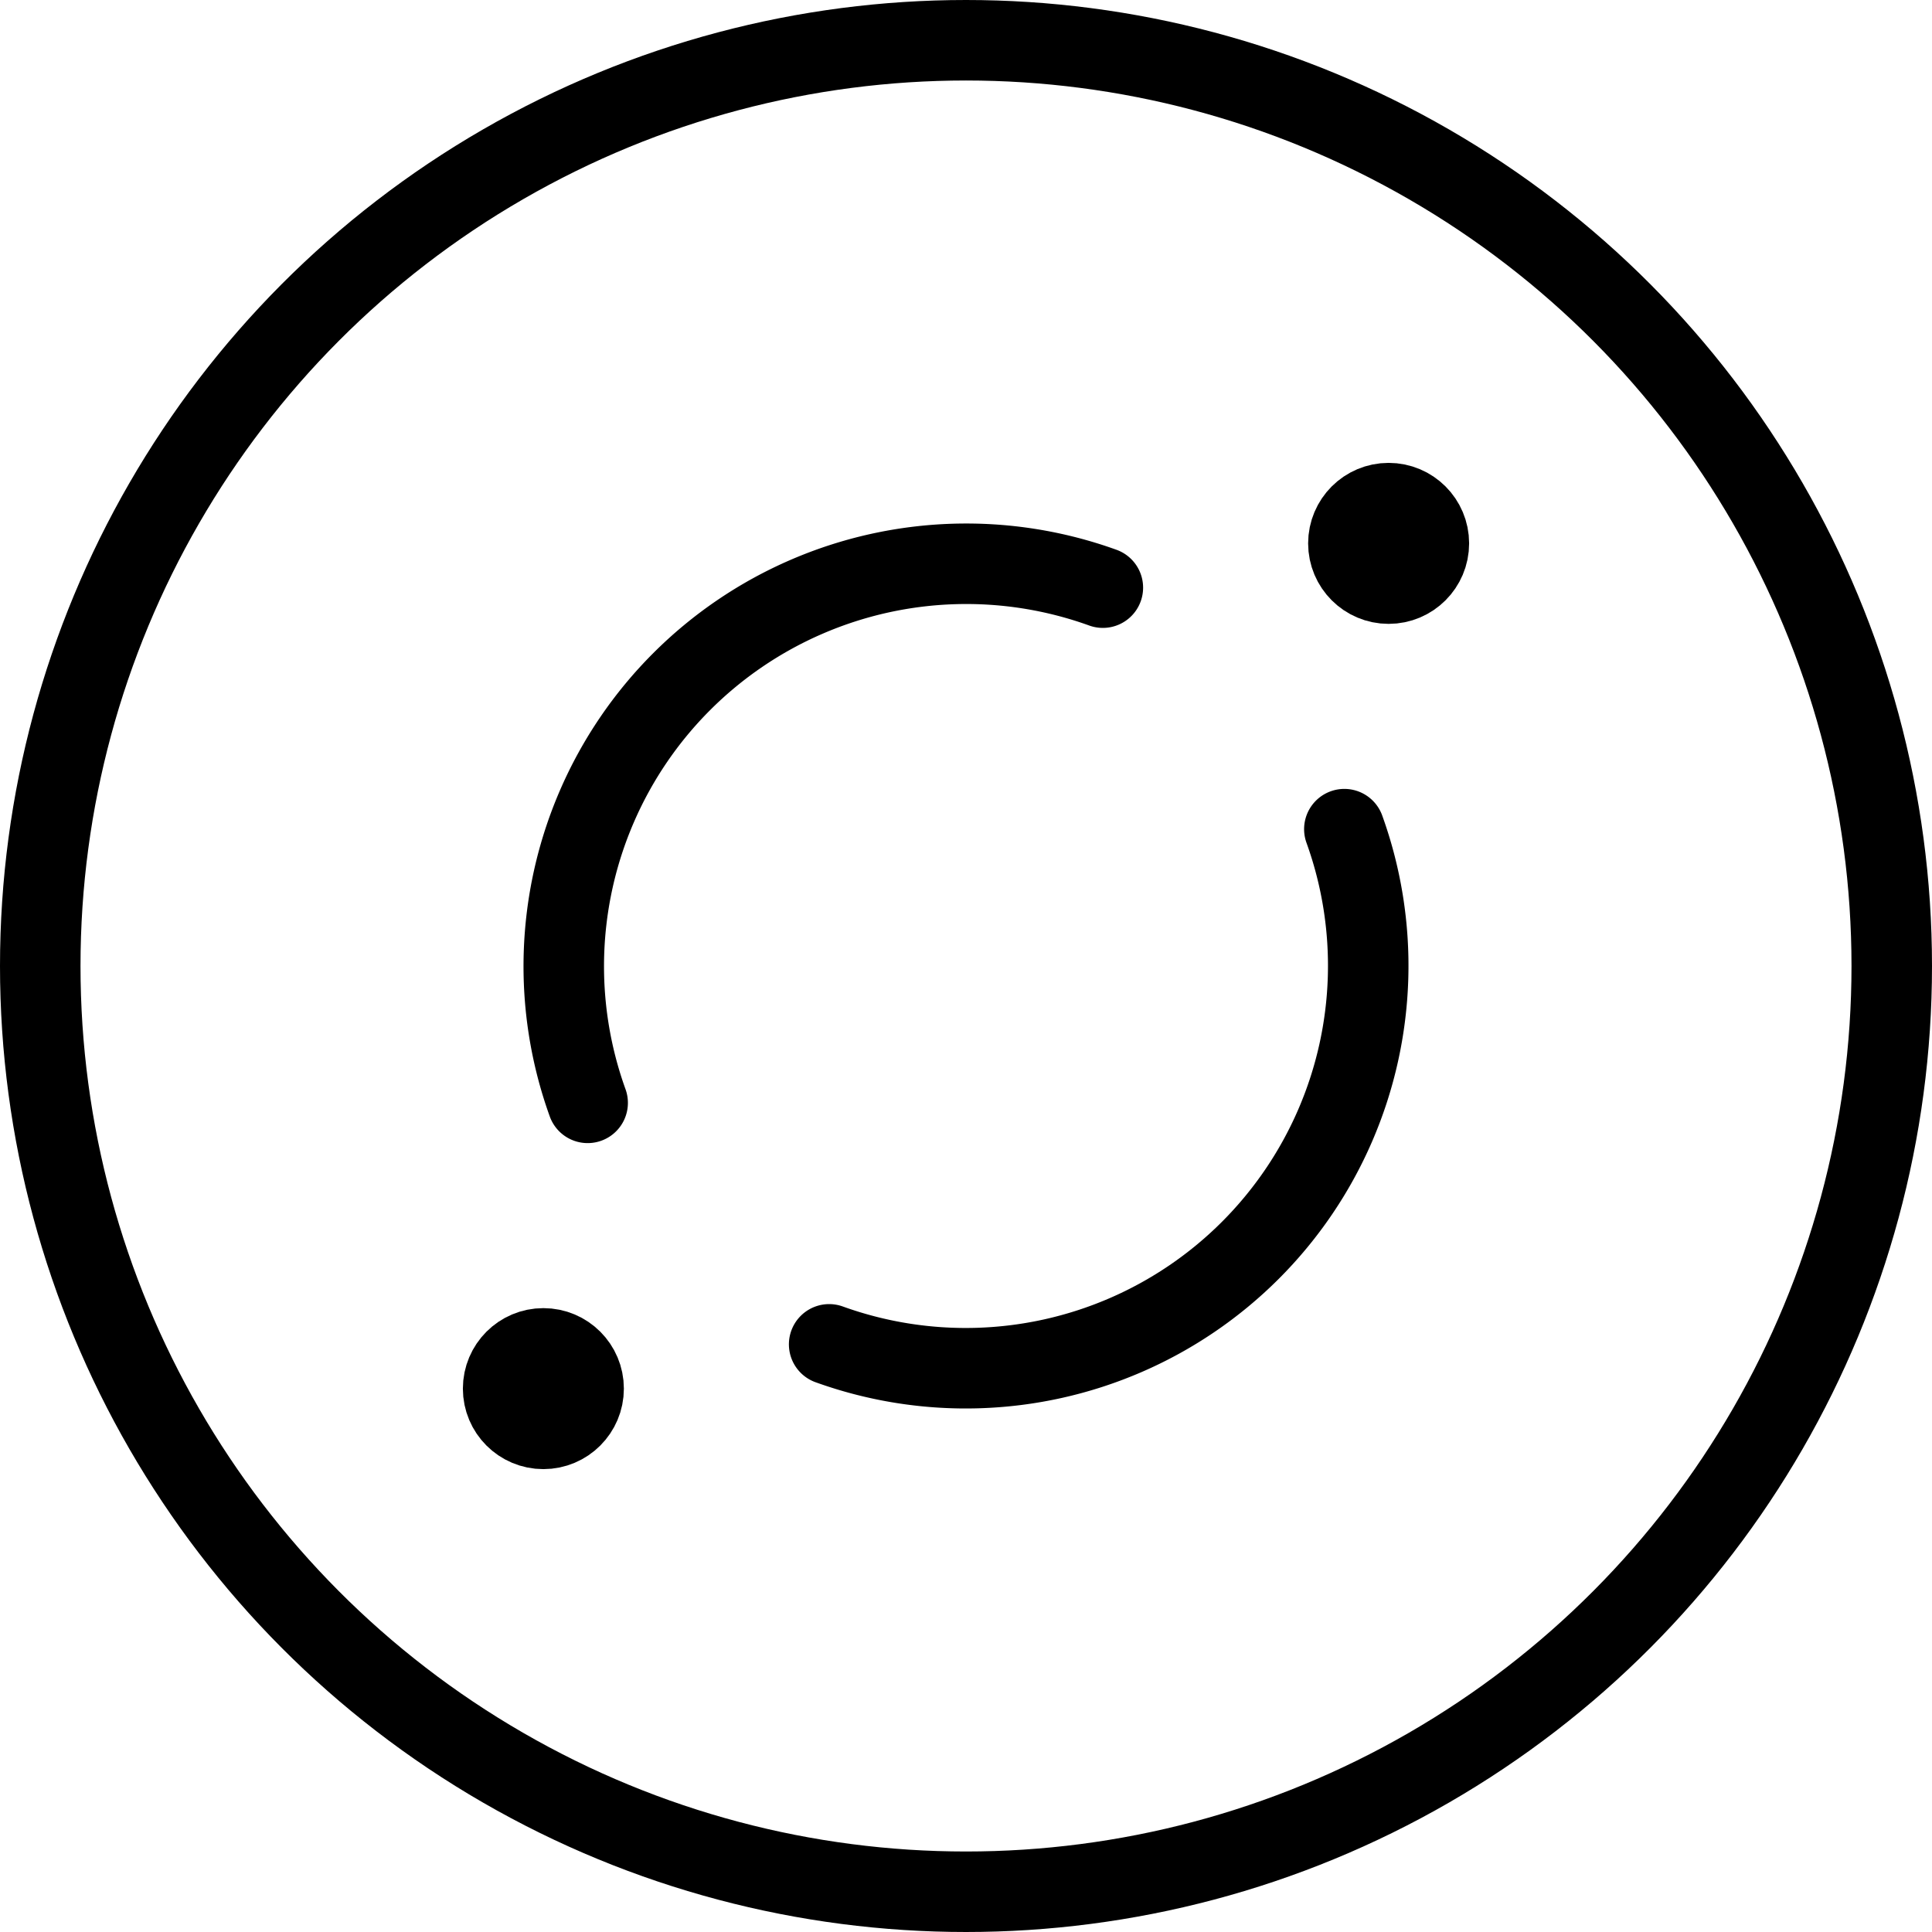
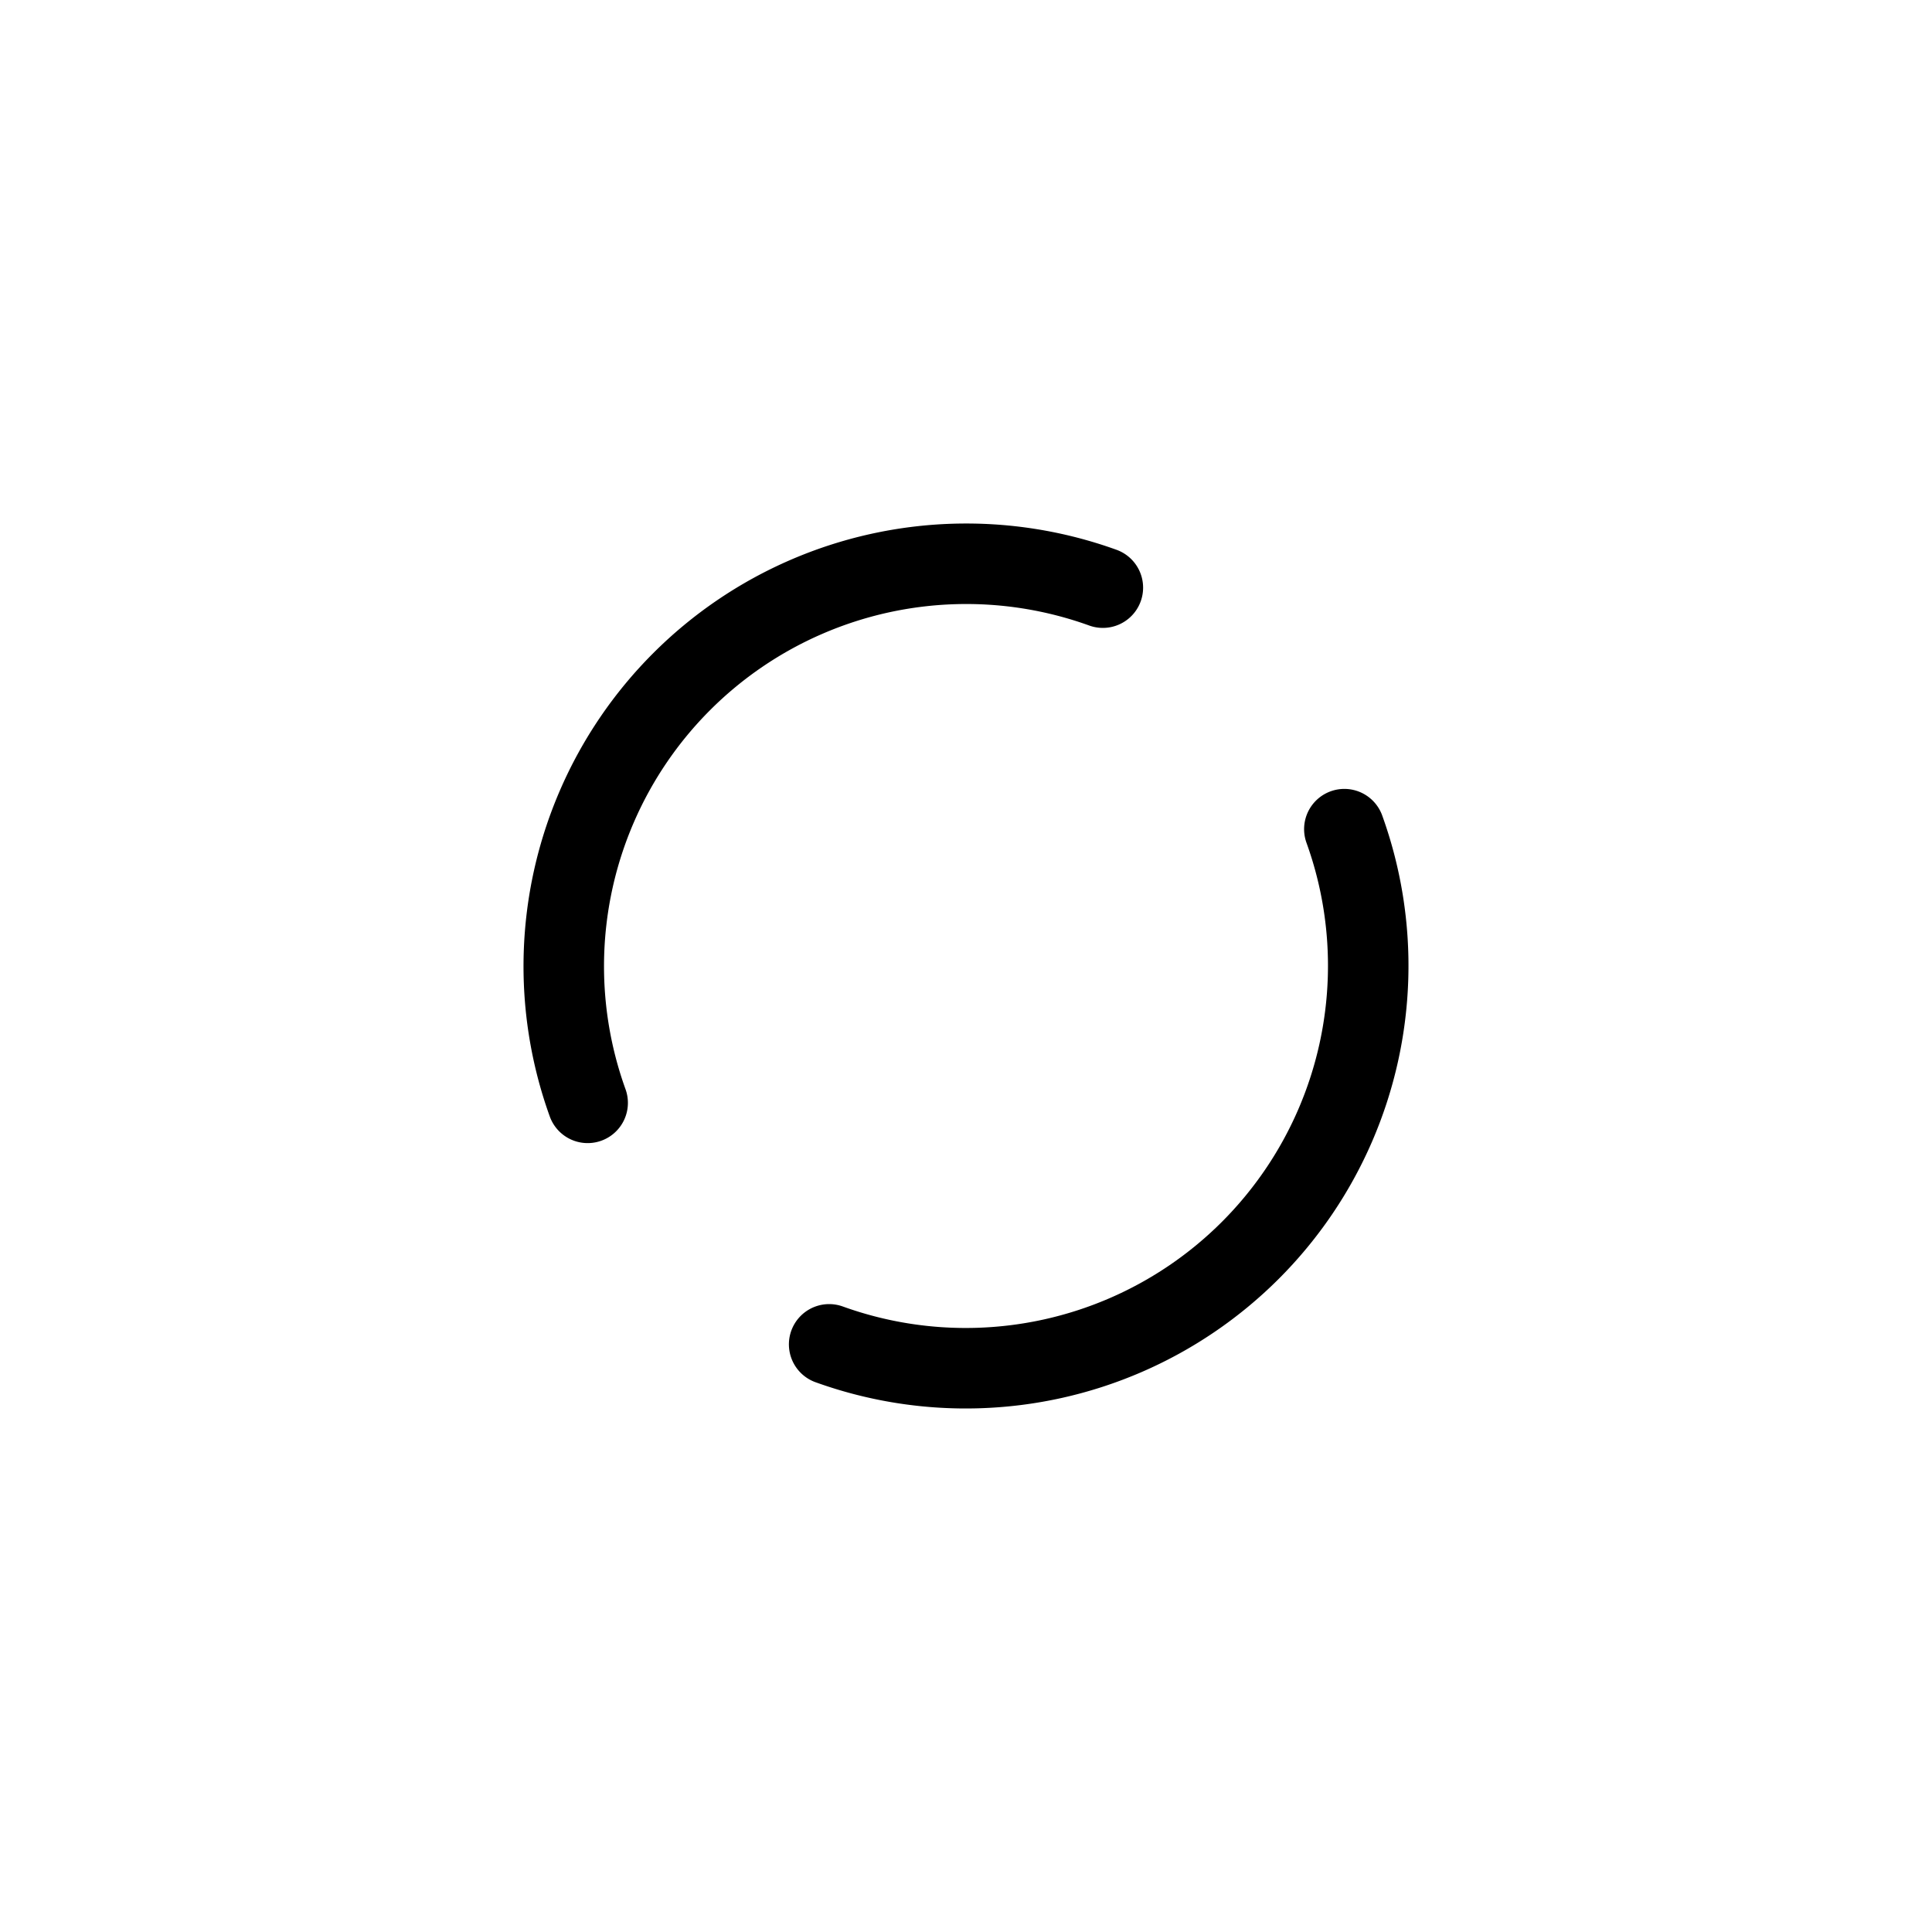
<svg xmlns="http://www.w3.org/2000/svg" viewBox="0 0 24 24">
  <g transform="matrix(1,0,0,1,0,0)">
    <defs>
      <style>.a{fill:none;stroke:#000000;stroke-linecap:round;stroke-linejoin:round;}</style>
    </defs>
-     <circle class="a" cx="12" cy="12" r="11.5" />
    <path class="a" d="M10.3,16.7a5,5,0,0,0,6.4-6.4" />
    <path class="a" d="M13.7,7.3a5,5,0,0,0-6.4,6.4" />
-     <circle class="a" cx="17.25" cy="6.75" r="0.5" />
-     <circle class="a" cx="6.75" cy="17.25" r="0.5" />
  </g>
</svg>